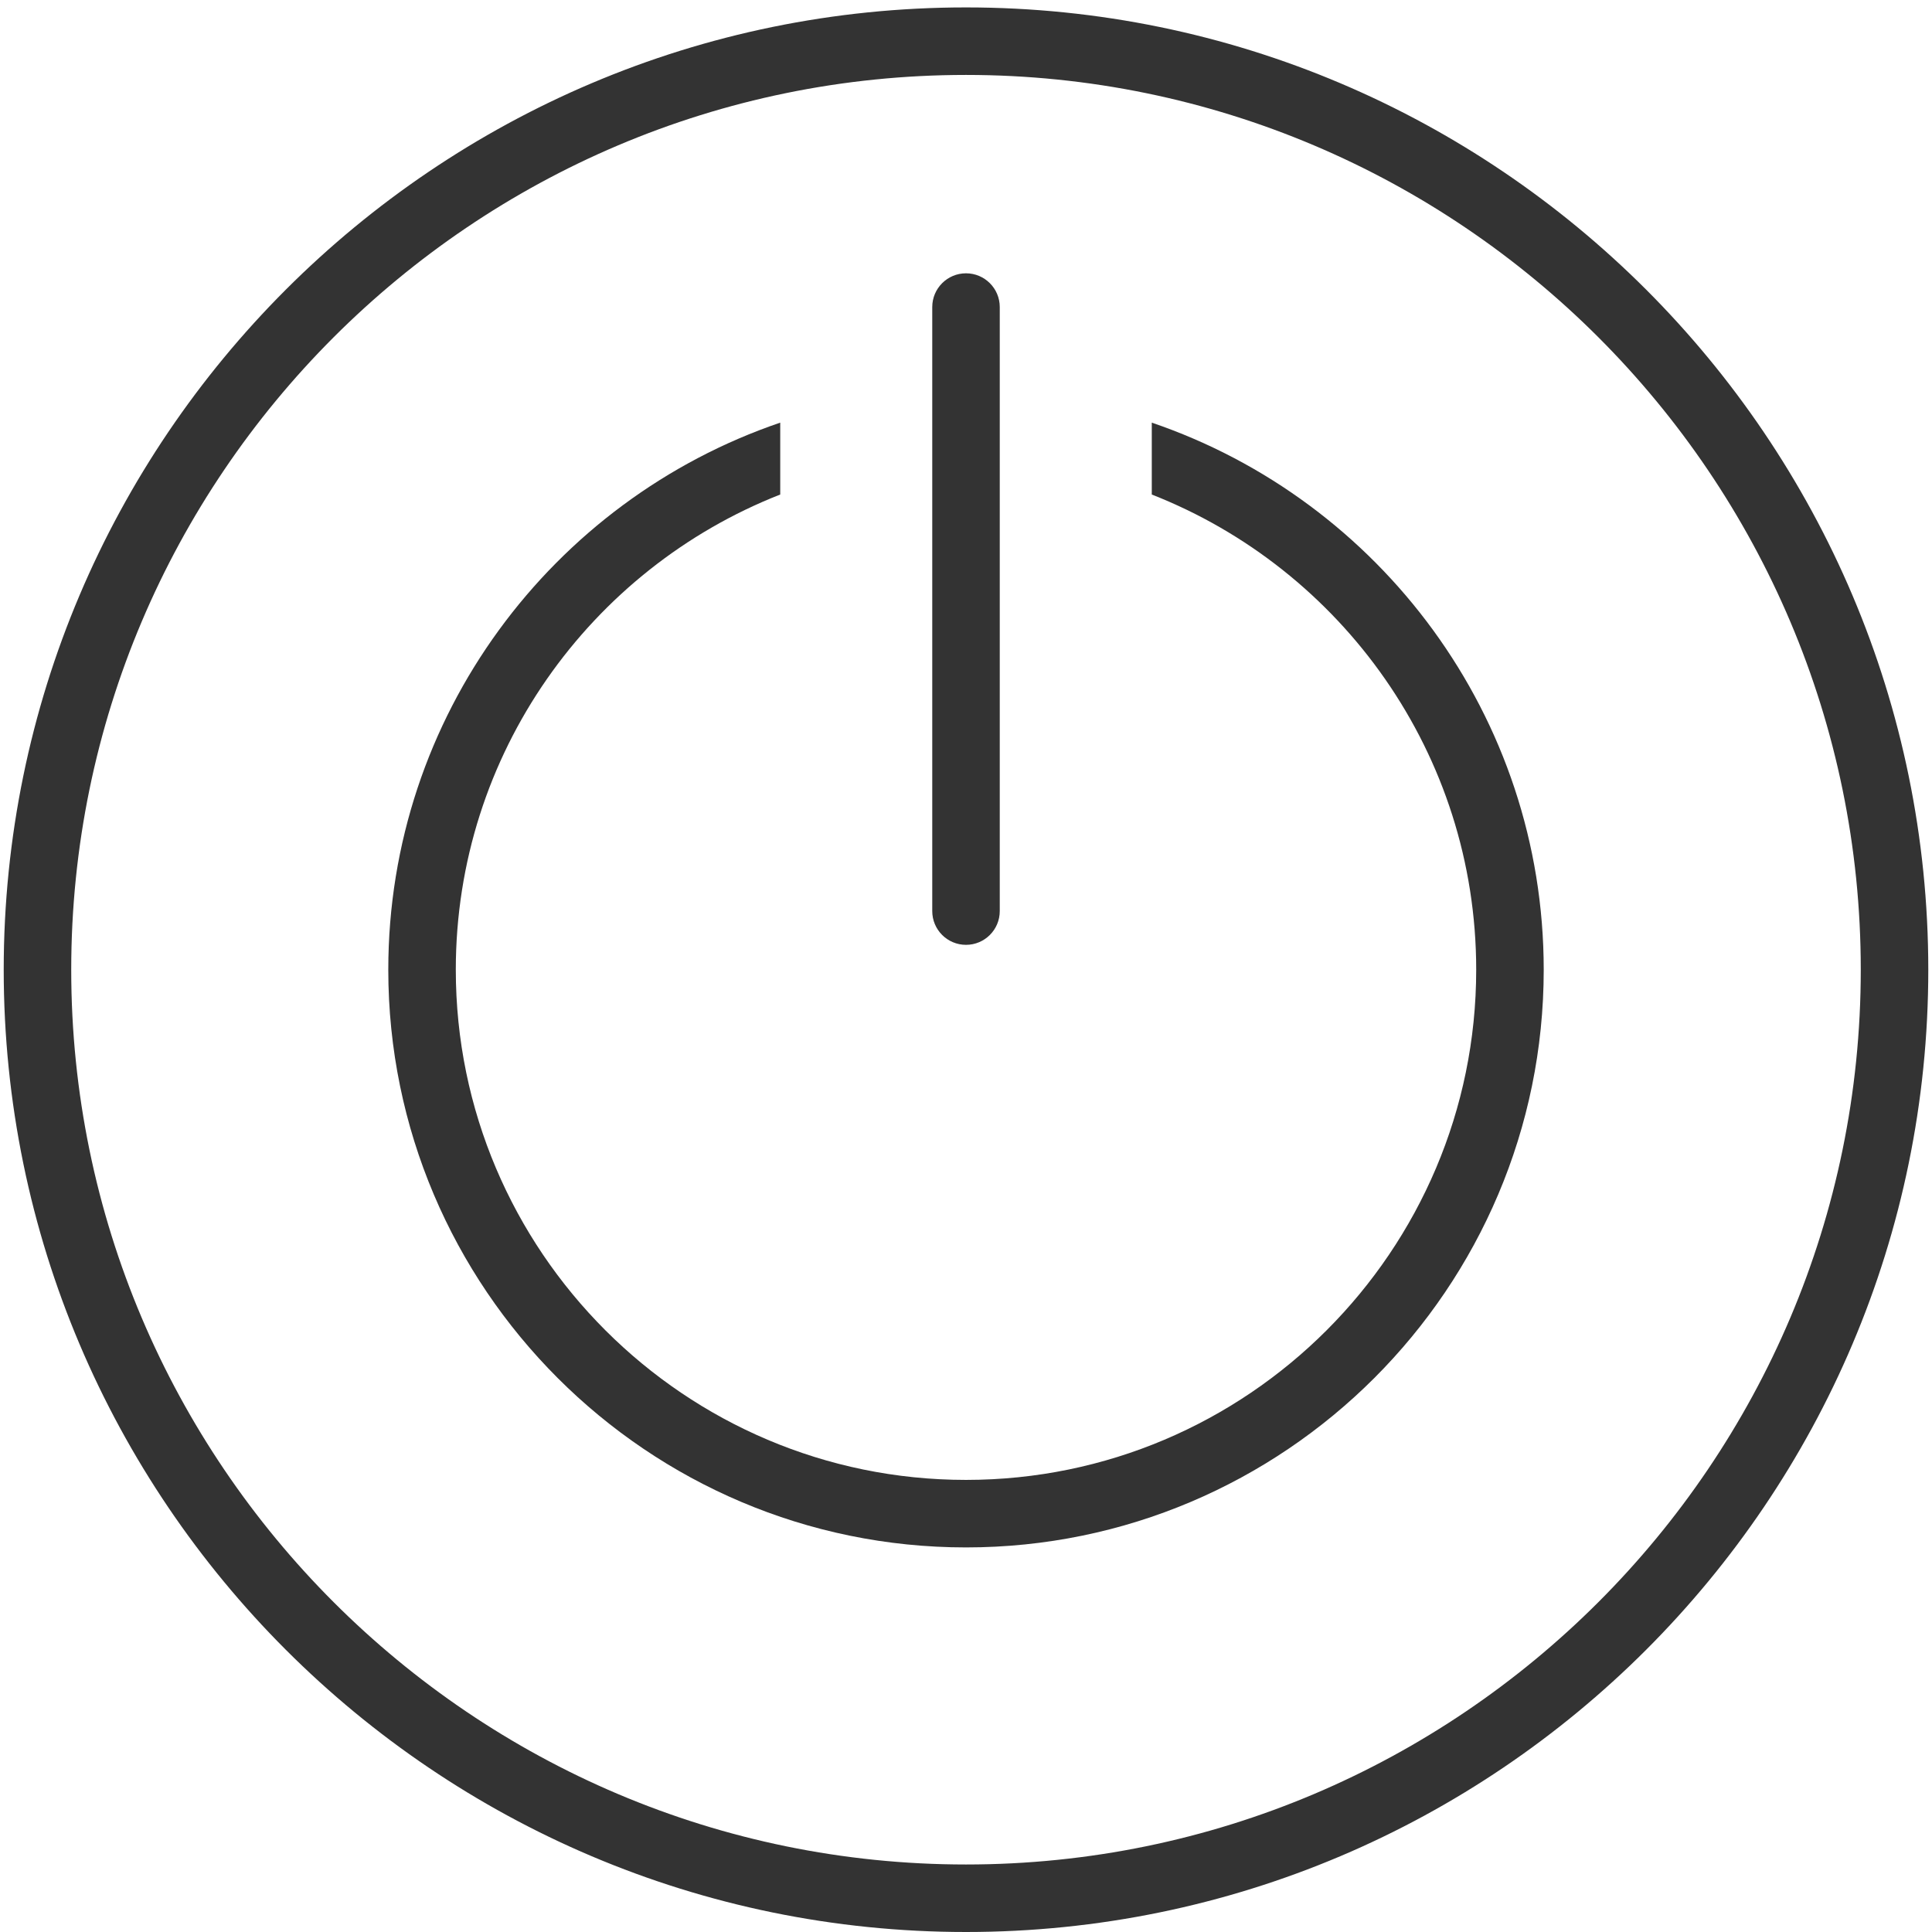
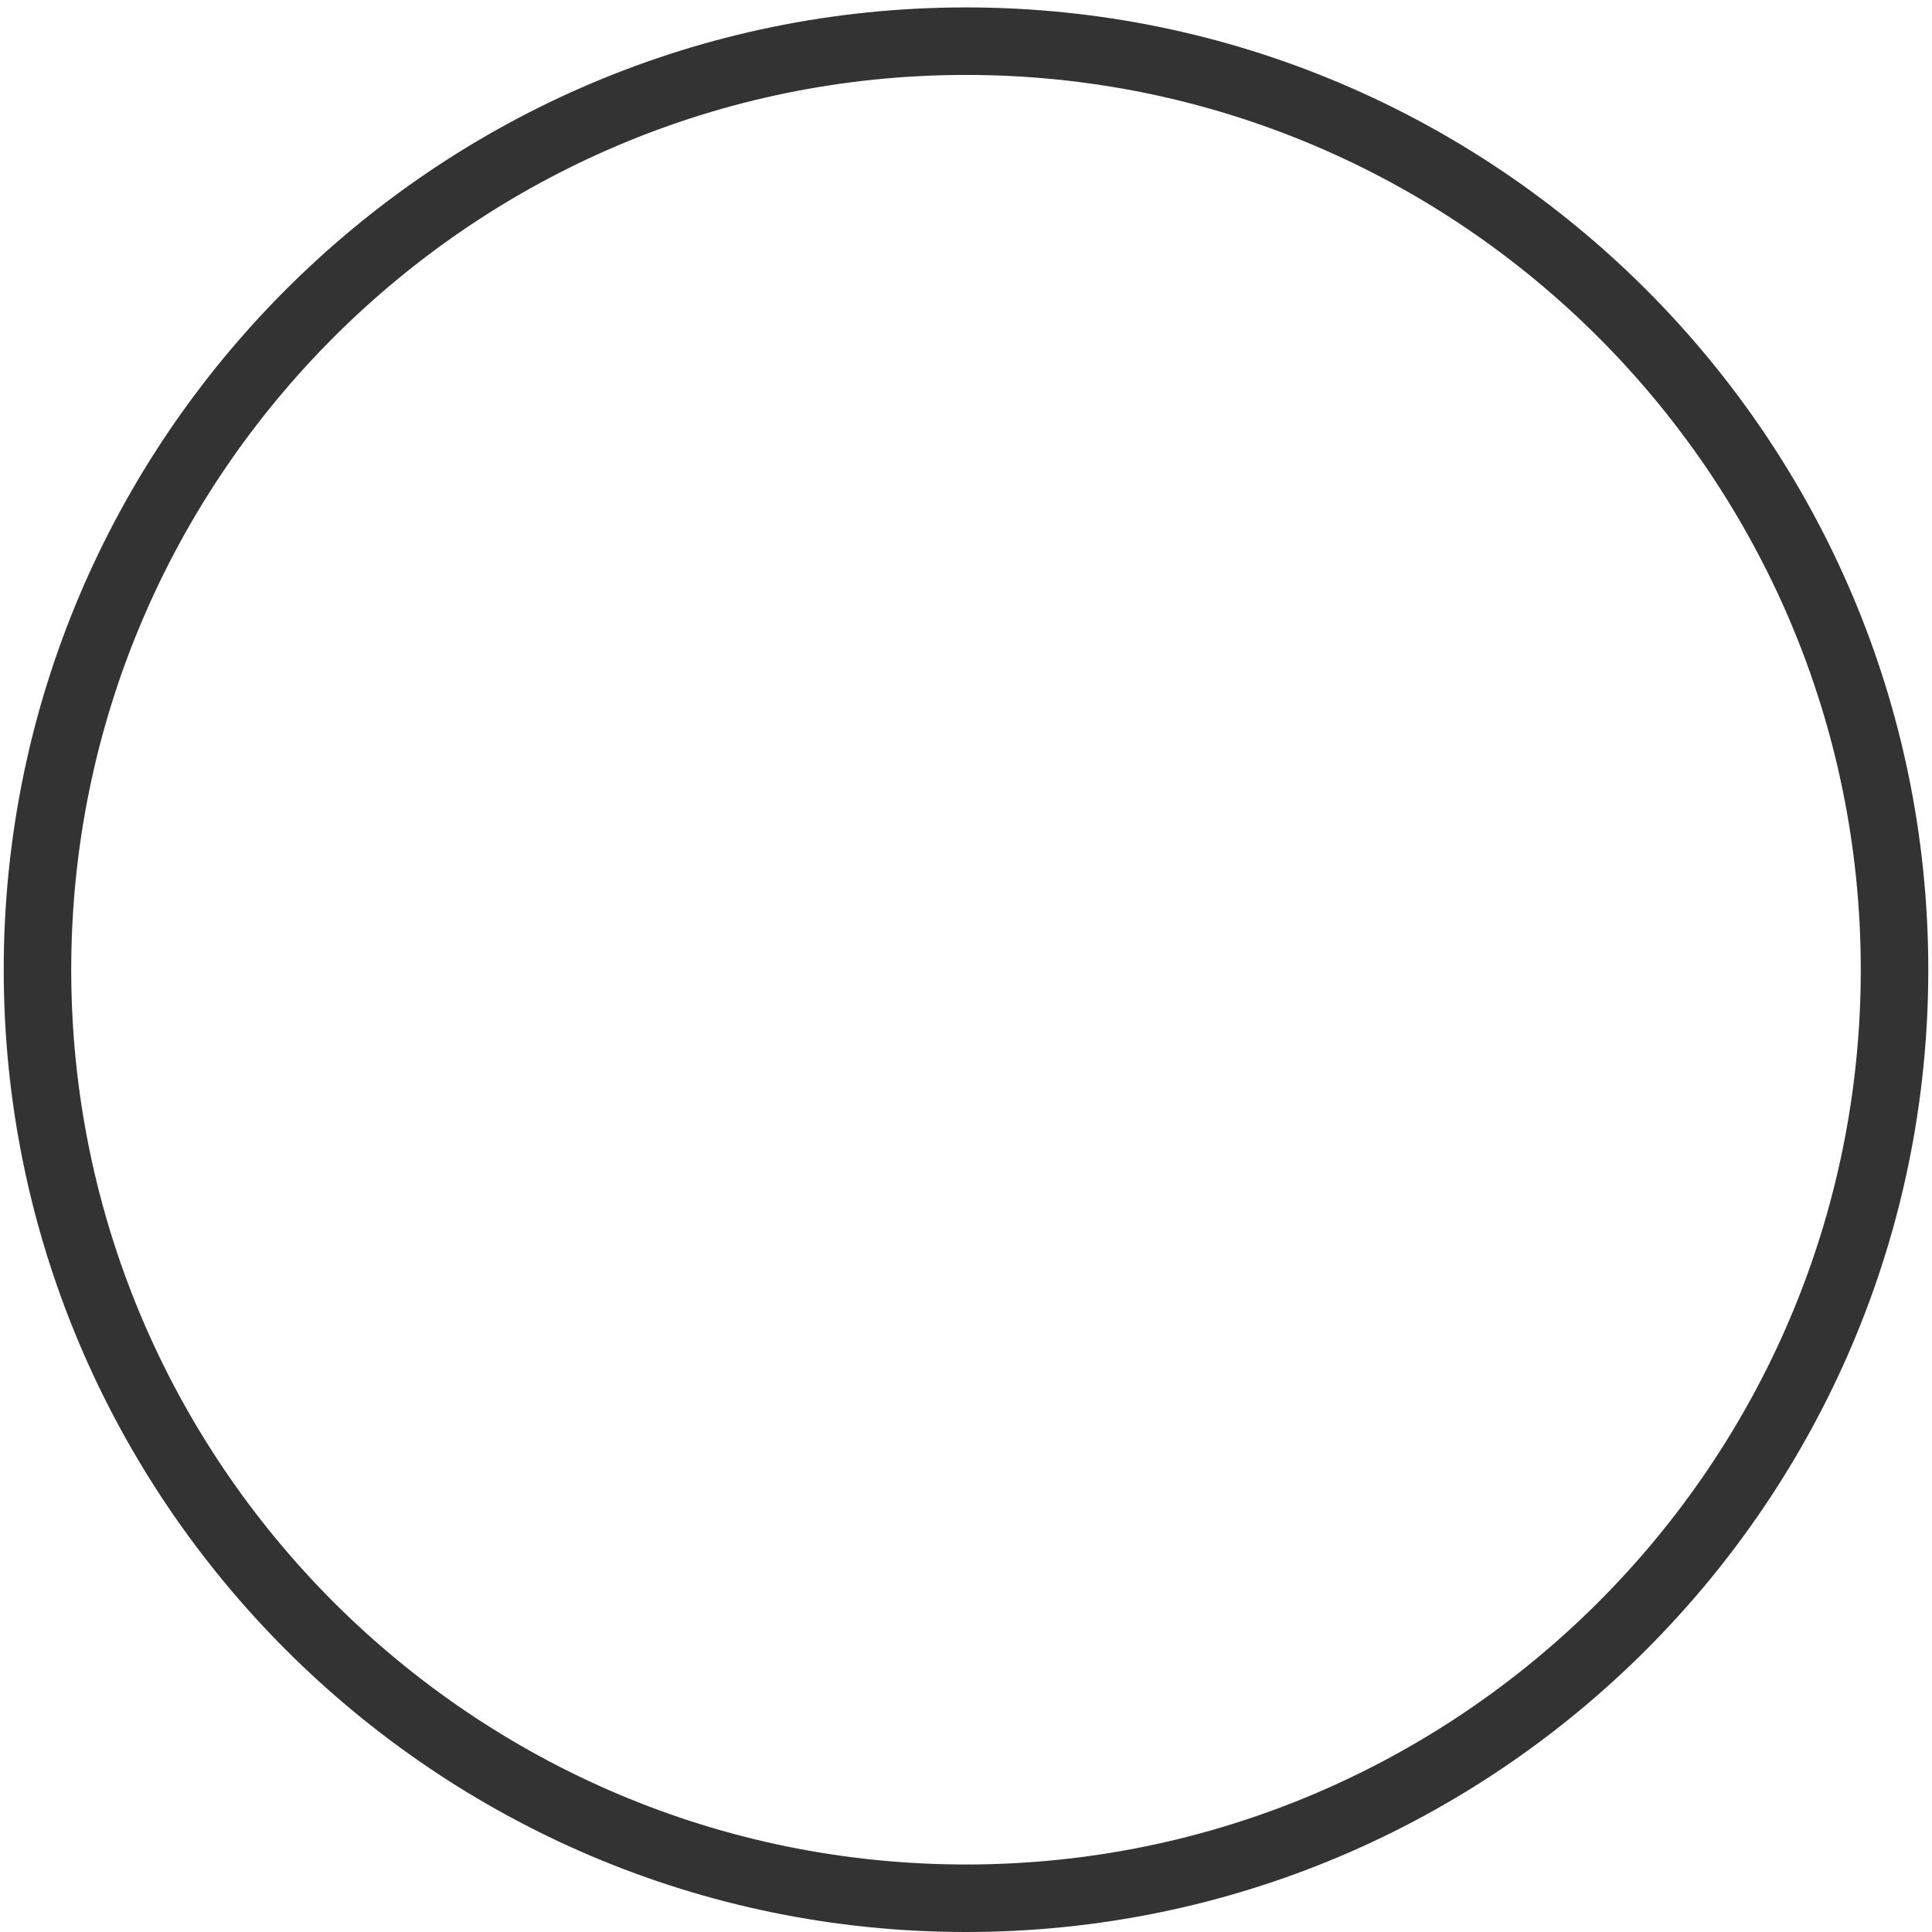
<svg xmlns="http://www.w3.org/2000/svg" version="1.1" id="TURN_OFF" width="800px" height="800px" viewBox="0 0 1800 1800" enable-background="new 0 0 1800 1800" xml:space="preserve">
  <g>
    <path fill="#333333" d="M899.996,6.911C405.643,6.911,3.458,409.103,3.458,903.462C3.458,1397.811,405.643,1800,899.996,1800   c494.357,0,896.546-402.189,896.546-896.538C1796.542,409.103,1394.353,6.911,899.996,6.911z M899.996,1737.1   c-459.667,0-833.637-373.97-833.637-833.638c0-459.679,373.969-833.649,833.637-833.649c459.672,0,833.644,373.971,833.644,833.649   C1733.64,1363.13,1359.668,1737.1,899.996,1737.1z" />
-     <path fill="#333333" d="M1073.088,393.764v66.982c176.77,69.347,302.257,241.646,302.257,442.716   c0,262.101-213.239,475.332-475.349,475.332c-262.101,0-475.336-213.231-475.336-475.332   c0-201.075,125.491-373.374,302.261-442.725v-66.973c-212.139,72.23-365.162,273.421-365.162,509.698   c0,296.781,241.452,538.234,538.238,538.234c296.79,0,538.251-241.453,538.251-538.234   C1438.247,667.194,1285.223,466.002,1073.088,393.764z" />
-     <path fill="#333333" d="M900.004,880.287c17.371,0,31.45-14.084,31.45-31.451V286.086c0-17.371-14.079-31.451-31.45-31.451   c-17.37,0-31.45,14.08-31.45,31.451v562.749C868.554,866.202,882.634,880.287,900.004,880.287z" />
  </g>
</svg>